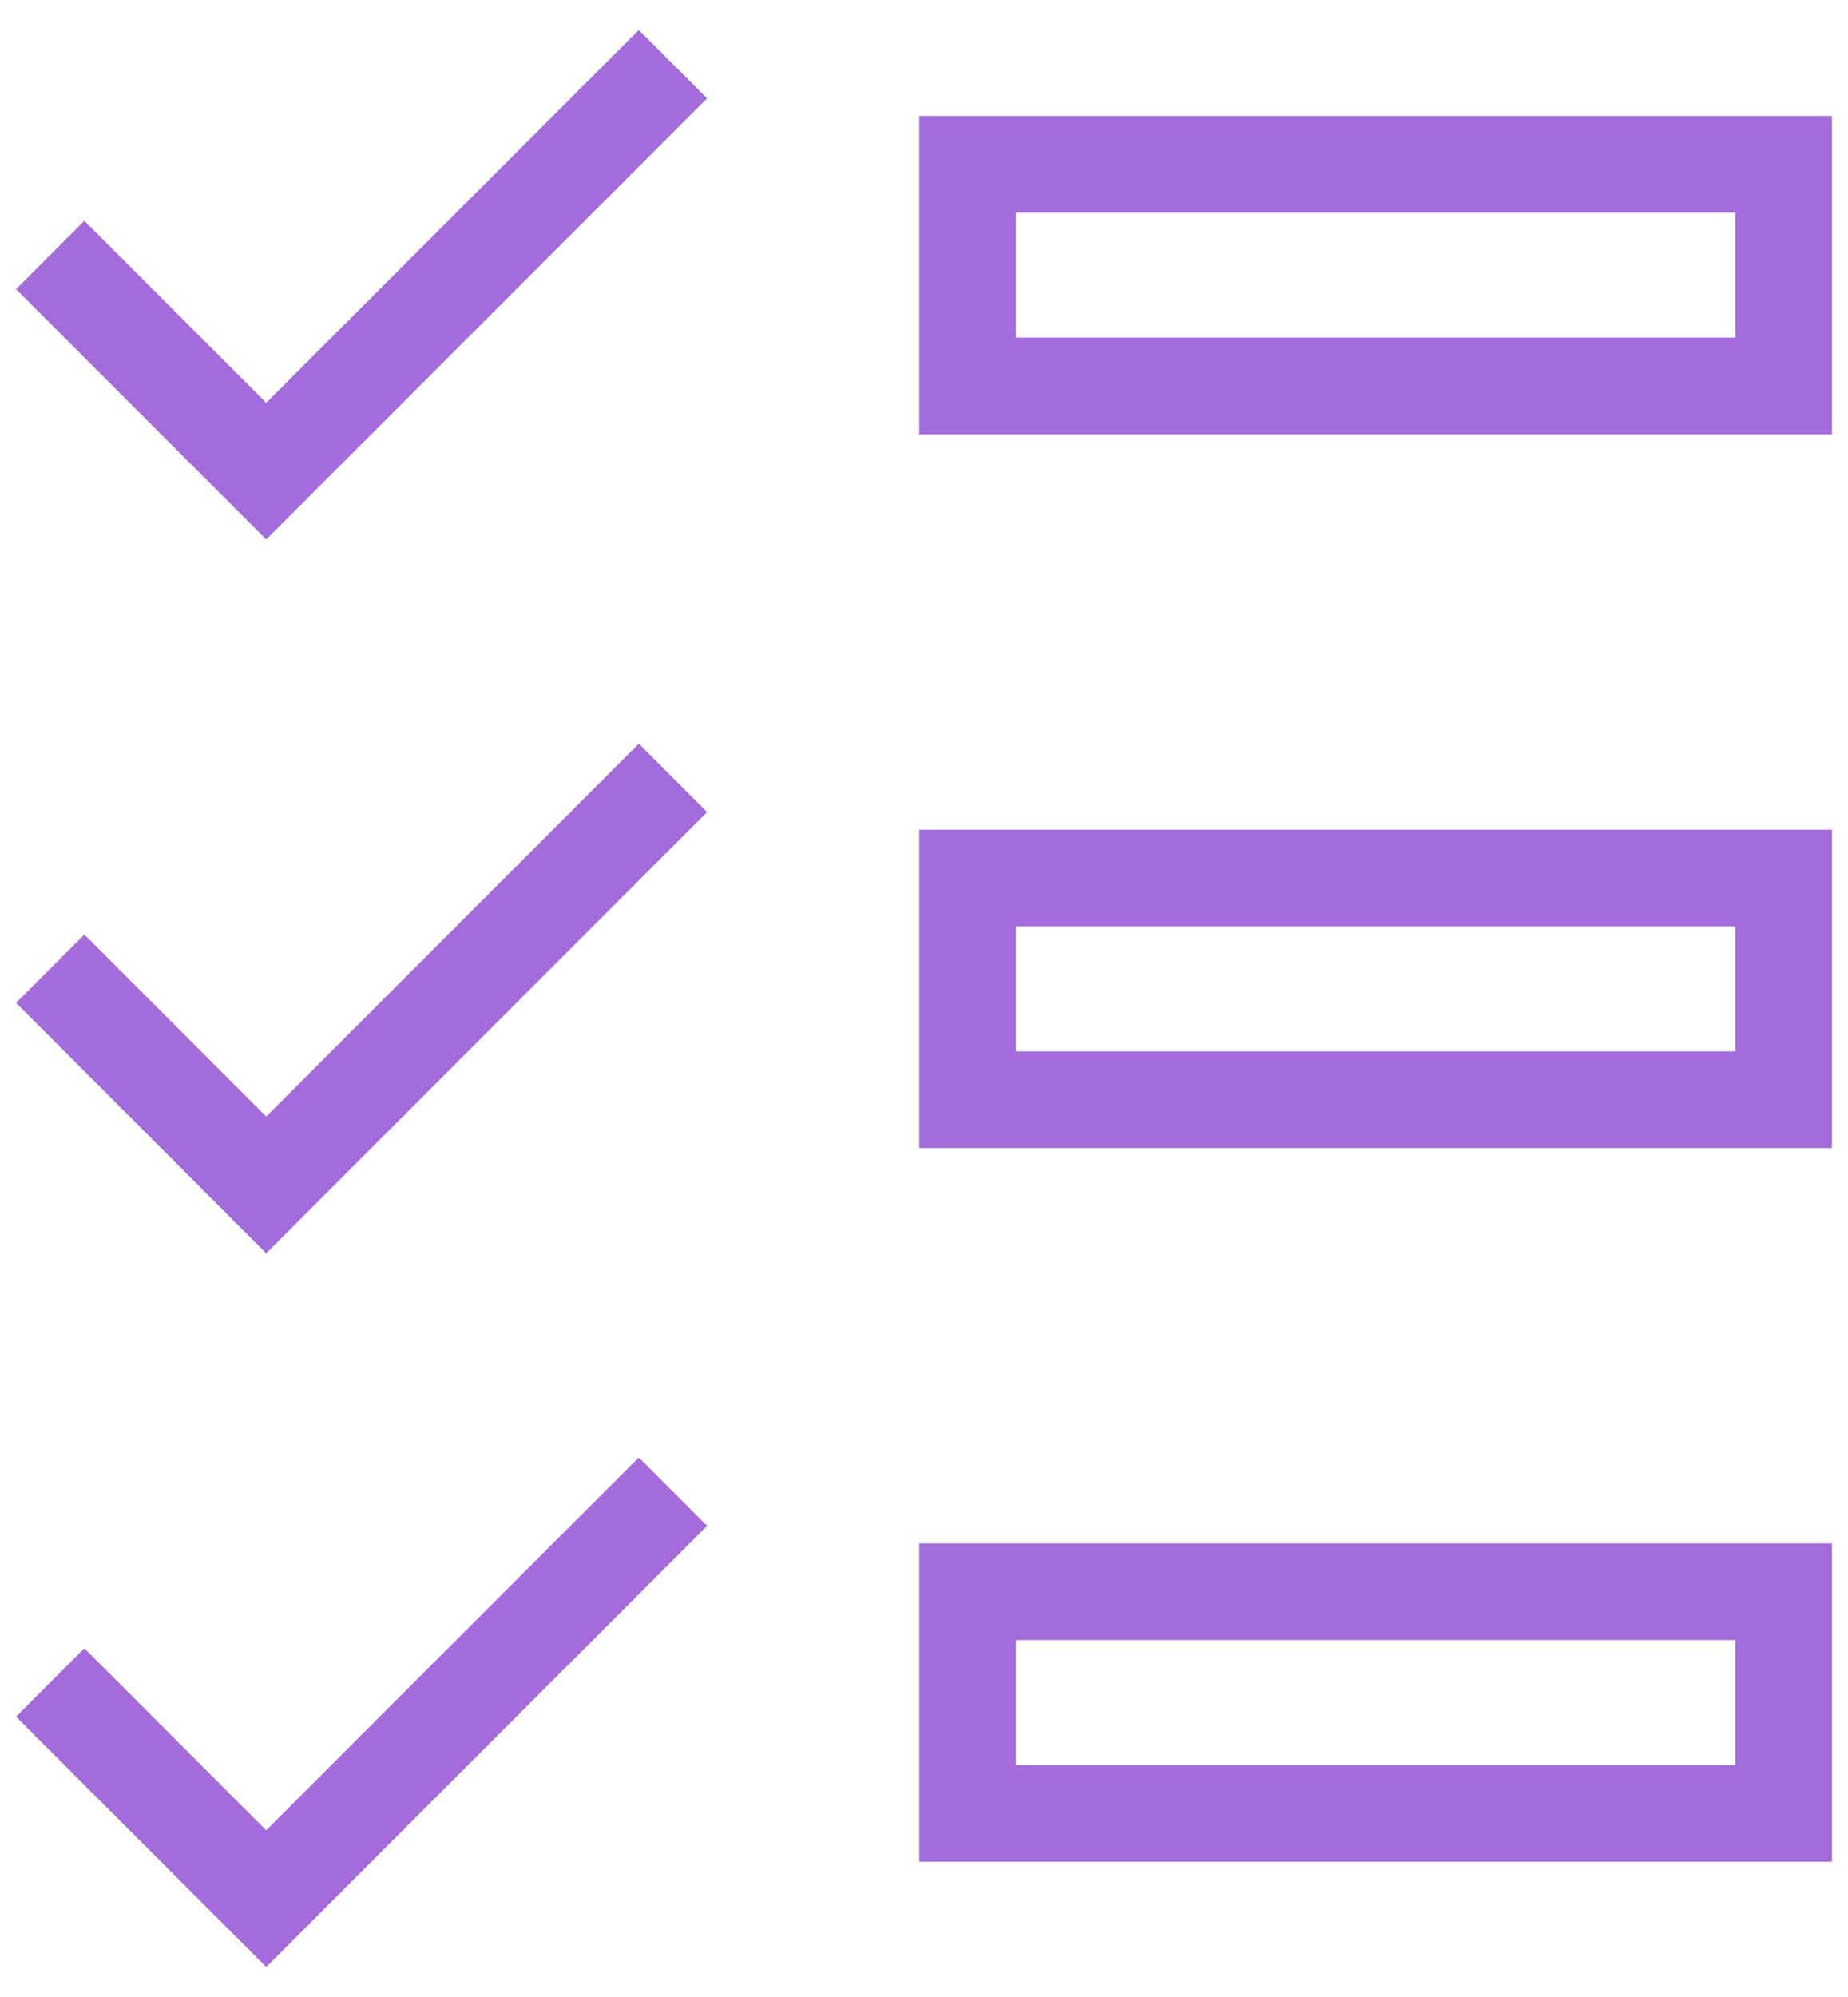
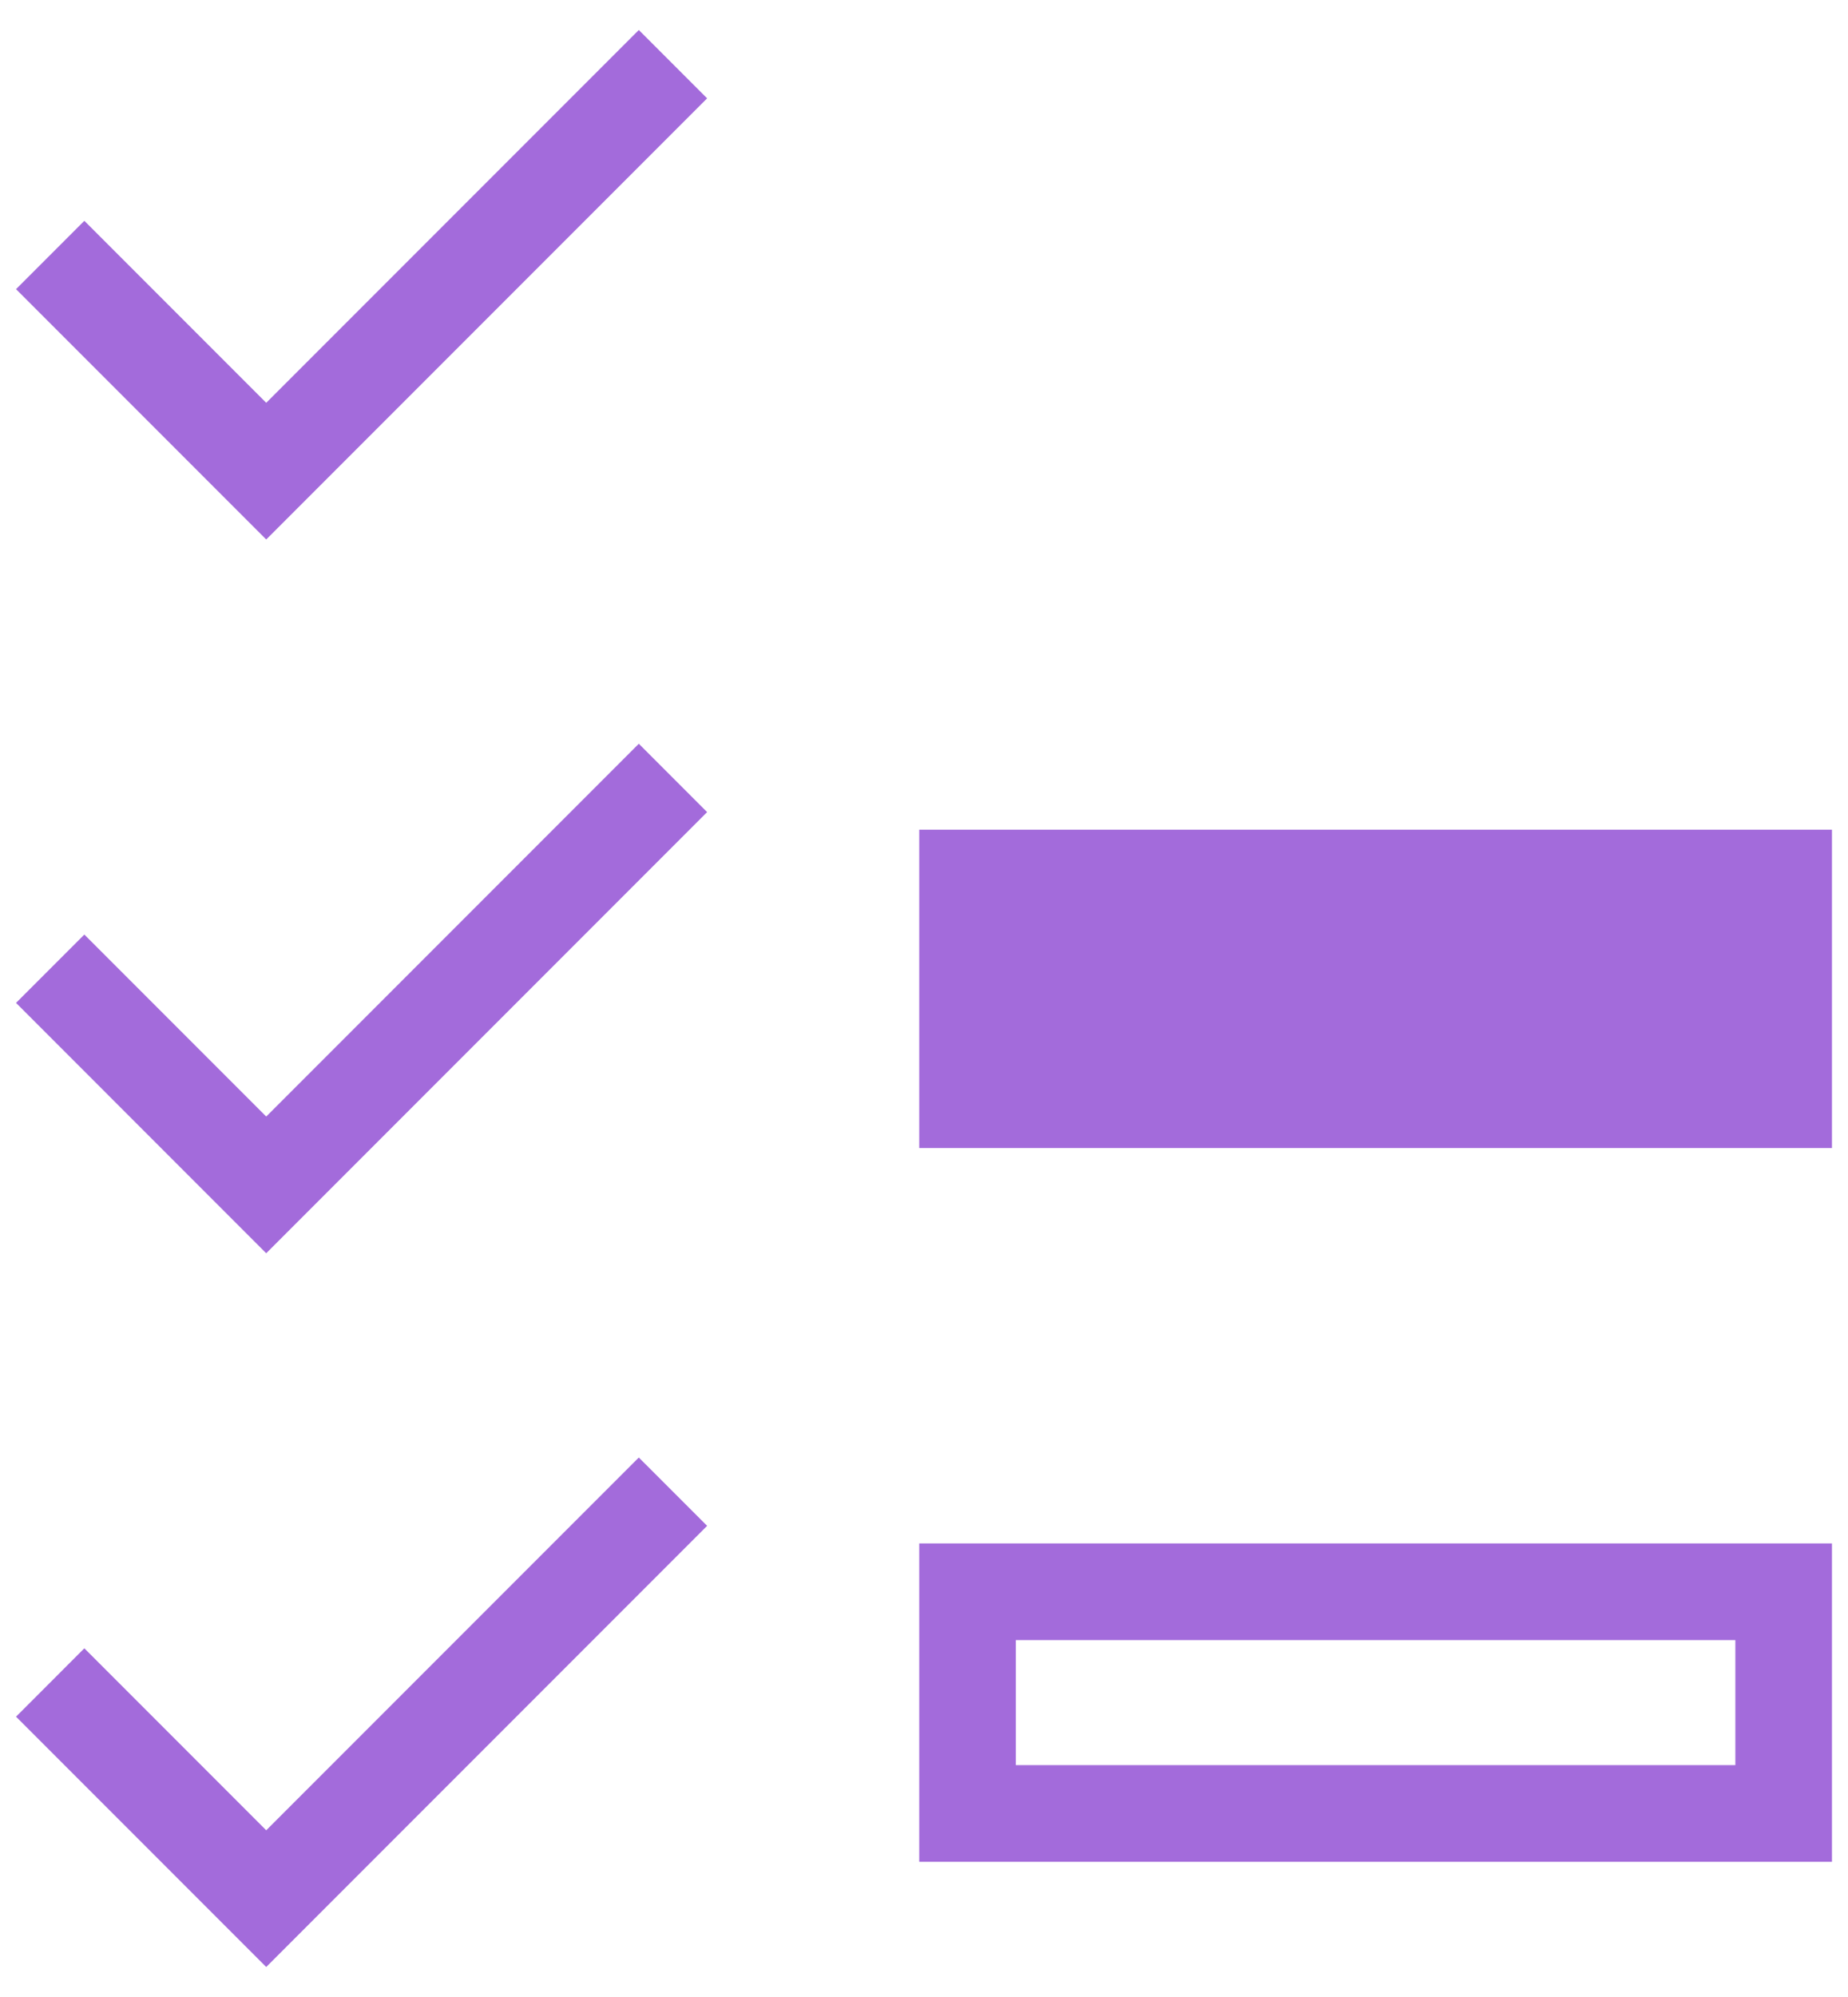
<svg xmlns="http://www.w3.org/2000/svg" version="1.1" id="Layer_1" x="0px" y="0px" viewBox="0 0 500 540" style="enable-background:new 0 0 500 540;" xml:space="preserve">
  <style type="text/css">
	.st0{fill:#A36BDB;}
</style>
  <polygon class="st0" points="72.03,145.88 4.34,78.19 22.82,59.71 72.03,108.92 172.84,8.11 191.32,26.59 " />
  <polygon class="st0" points="72.03,338.89 4.34,271.19 22.82,252.71 72.03,301.92 172.84,201.11 191.32,219.6 " />
  <polygon class="st0" points="72.03,531.89 4.34,464.2 22.82,445.71 72.03,494.92 172.84,394.12 191.32,412.6 " />
-   <path class="st0" d="M495.66,117.44H248.71V31.34h246.95V117.44z M274.85,91.29h194.67V57.48H274.85V91.29z" />
-   <path class="st0" d="M495.66,310.44H248.71v-86.09h246.95V310.44z M274.85,284.3h194.67v-33.81H274.85V284.3z" />
+   <path class="st0" d="M495.66,310.44H248.71v-86.09h246.95V310.44z M274.85,284.3v-33.81H274.85V284.3z" />
  <path class="st0" d="M495.66,503.44H248.71v-86.09h246.95V503.44z M274.85,477.3h194.67v-33.81H274.85V477.3z" />
</svg>